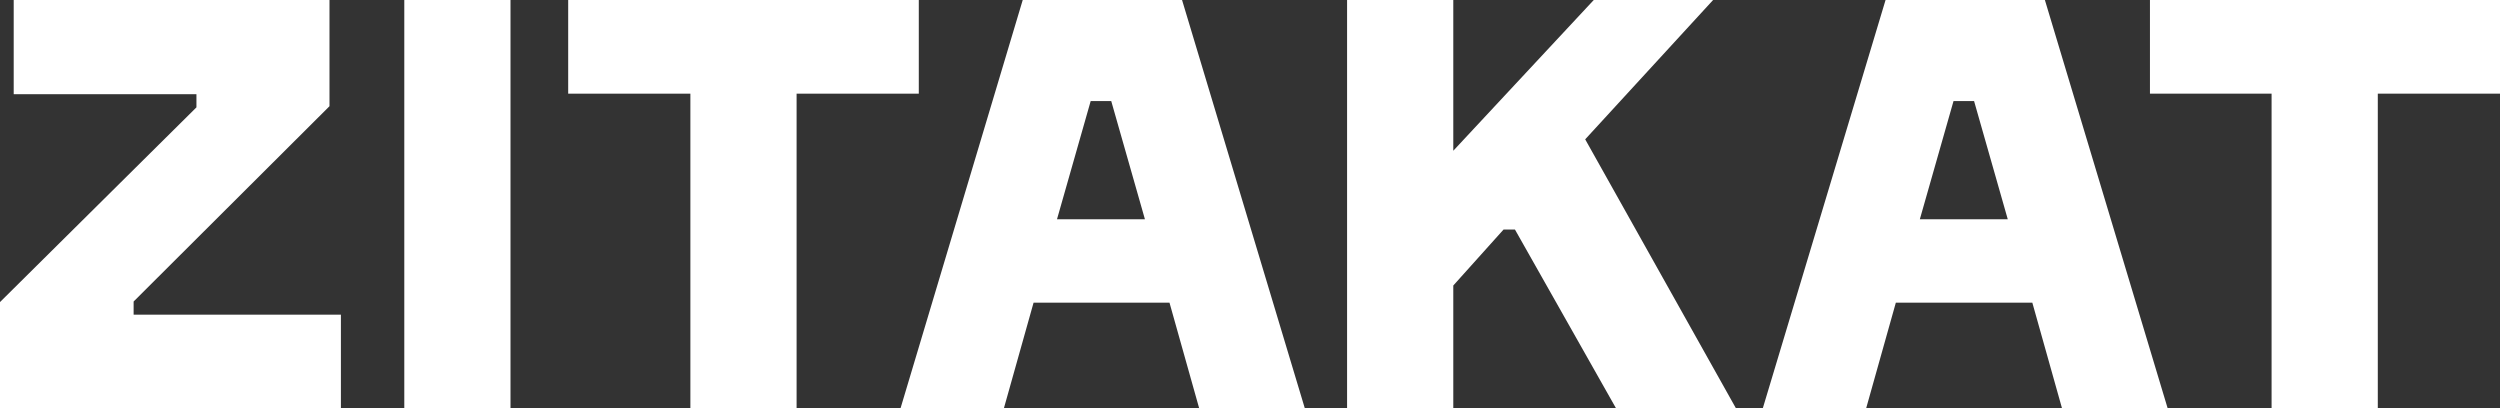
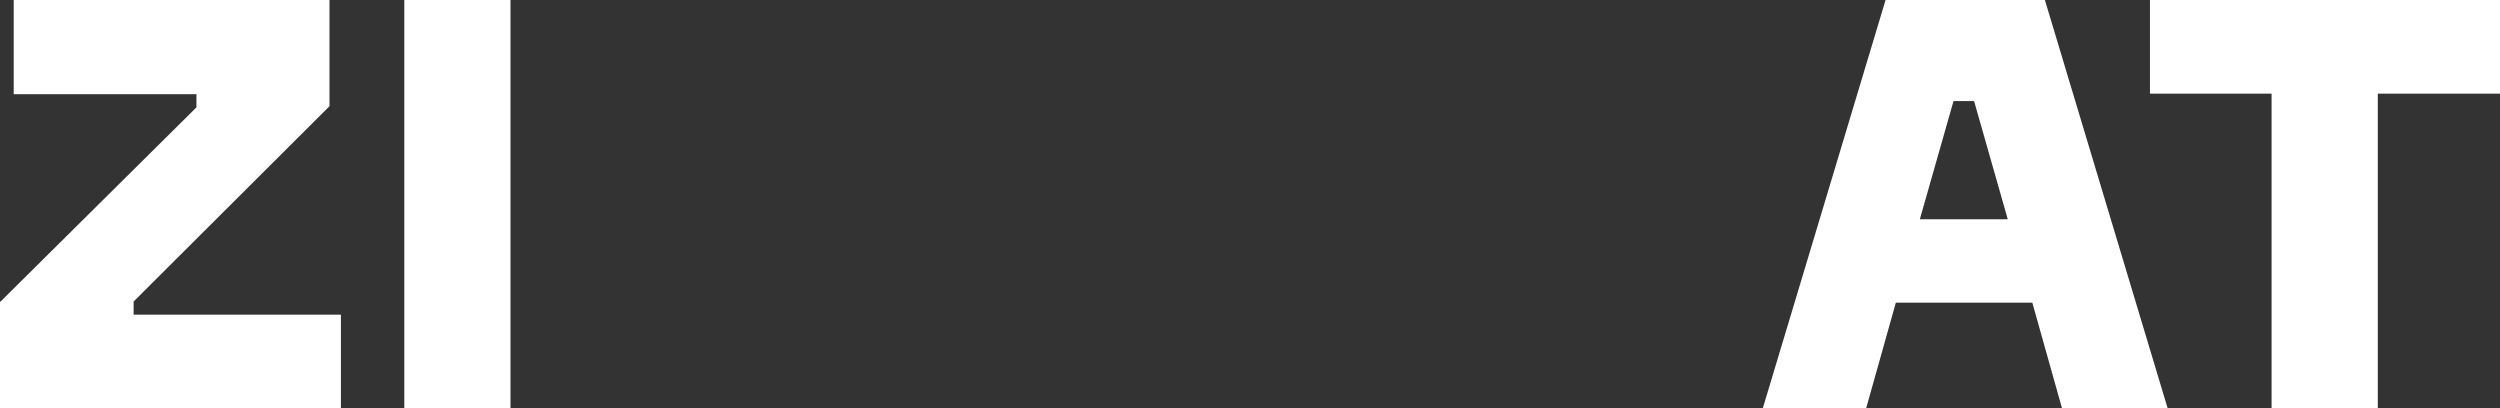
<svg xmlns="http://www.w3.org/2000/svg" id="Layer_1" x="0px" y="0px" viewBox="0 0 437.8 71.5" style="enable-background:new 0 0 437.8 71.5;" xml:space="preserve">
  <rect x="0" y="0" width="437.8" height="71.5" fill="#333333" stroke="none" />
  <style type="text/css">	.st0{fill:none;}	.st1{fill:#FFFFFF;}</style>
-   <rect x="-4.7" y="-3.9" class="st0" width="447" height="80" />
  <g id="Lockup">
    <g id="ZITAKAT">
      <path class="st1" d="M57.7,18.6L23.4,52.8v2.3h36.3v16.4H0V52.9l34.4-34.1v-2.3h-32V0h55.3L57.7,18.6L57.7,18.6z" />
      <path class="st1" d="M89.4,71.5H70.8V0h18.6V71.5z" />
-       <path class="st1" d="M160.9,16.4h-21.4v55.1h-18.6V16.4H99.5V0h61.4L160.9,16.4L160.9,16.4z" />
-       <path class="st1" d="M204.8,53h-23.8l-5.2,18.5h-18.1L179.1,0h27.9l21.5,71.5h-18.5L204.8,53L204.8,53z M185.1,38.4h15.4   l-5.9-20.7h-3.6L185.1,38.4z" />
-       <path class="st1" d="M279.1,0H300l-22.4,24.4L304,71.5h-21l-17.7-31.3h-2l-8.8,9.8v21.5h-18.6V0h18.6v26.4L279.1,0z" />
      <path class="st1" d="M355.9,53H332l-5.2,18.5h-18.1L330.2,0h27.9l21.5,71.5h-18.5L355.9,53L355.9,53z M336.2,38.4h15.4l-5.9-20.7   h-3.6L336.2,38.4z" />
      <path class="st1" d="M437.8,16.4h-21.4v55.1h-18.6V16.4h-21.3V0h61.4V16.4z" />
    </g>
  </g>
</svg>